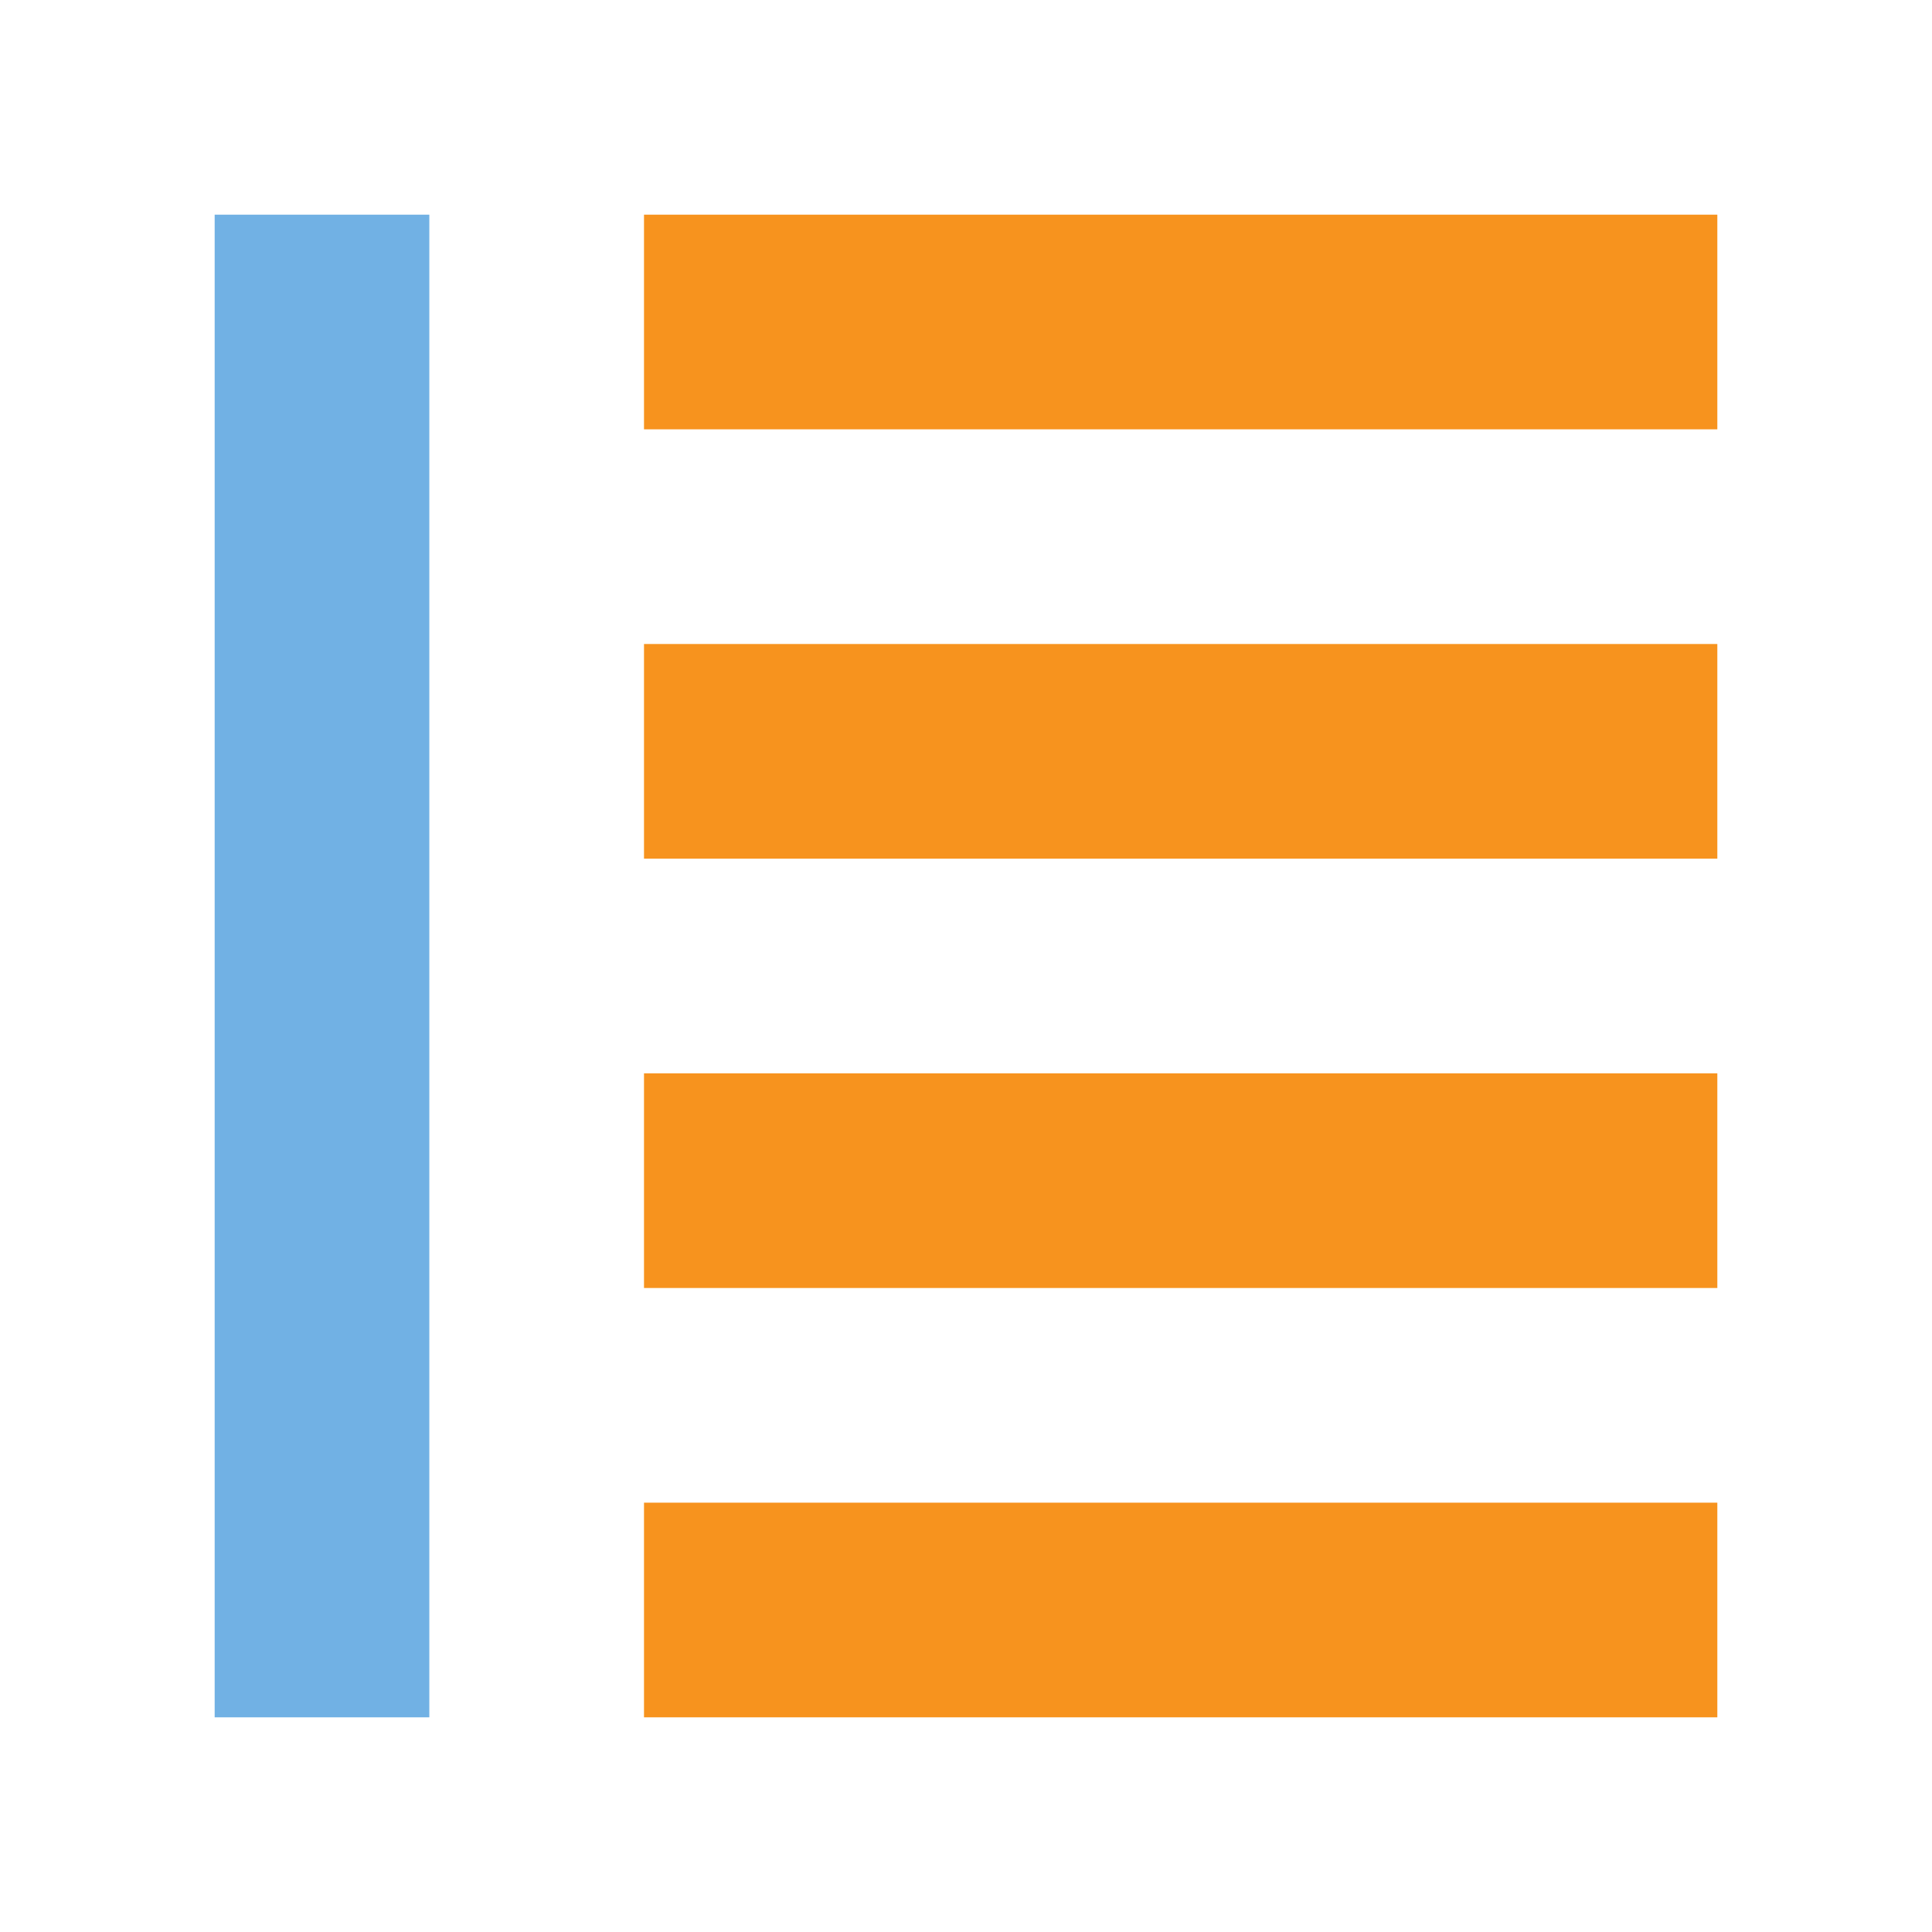
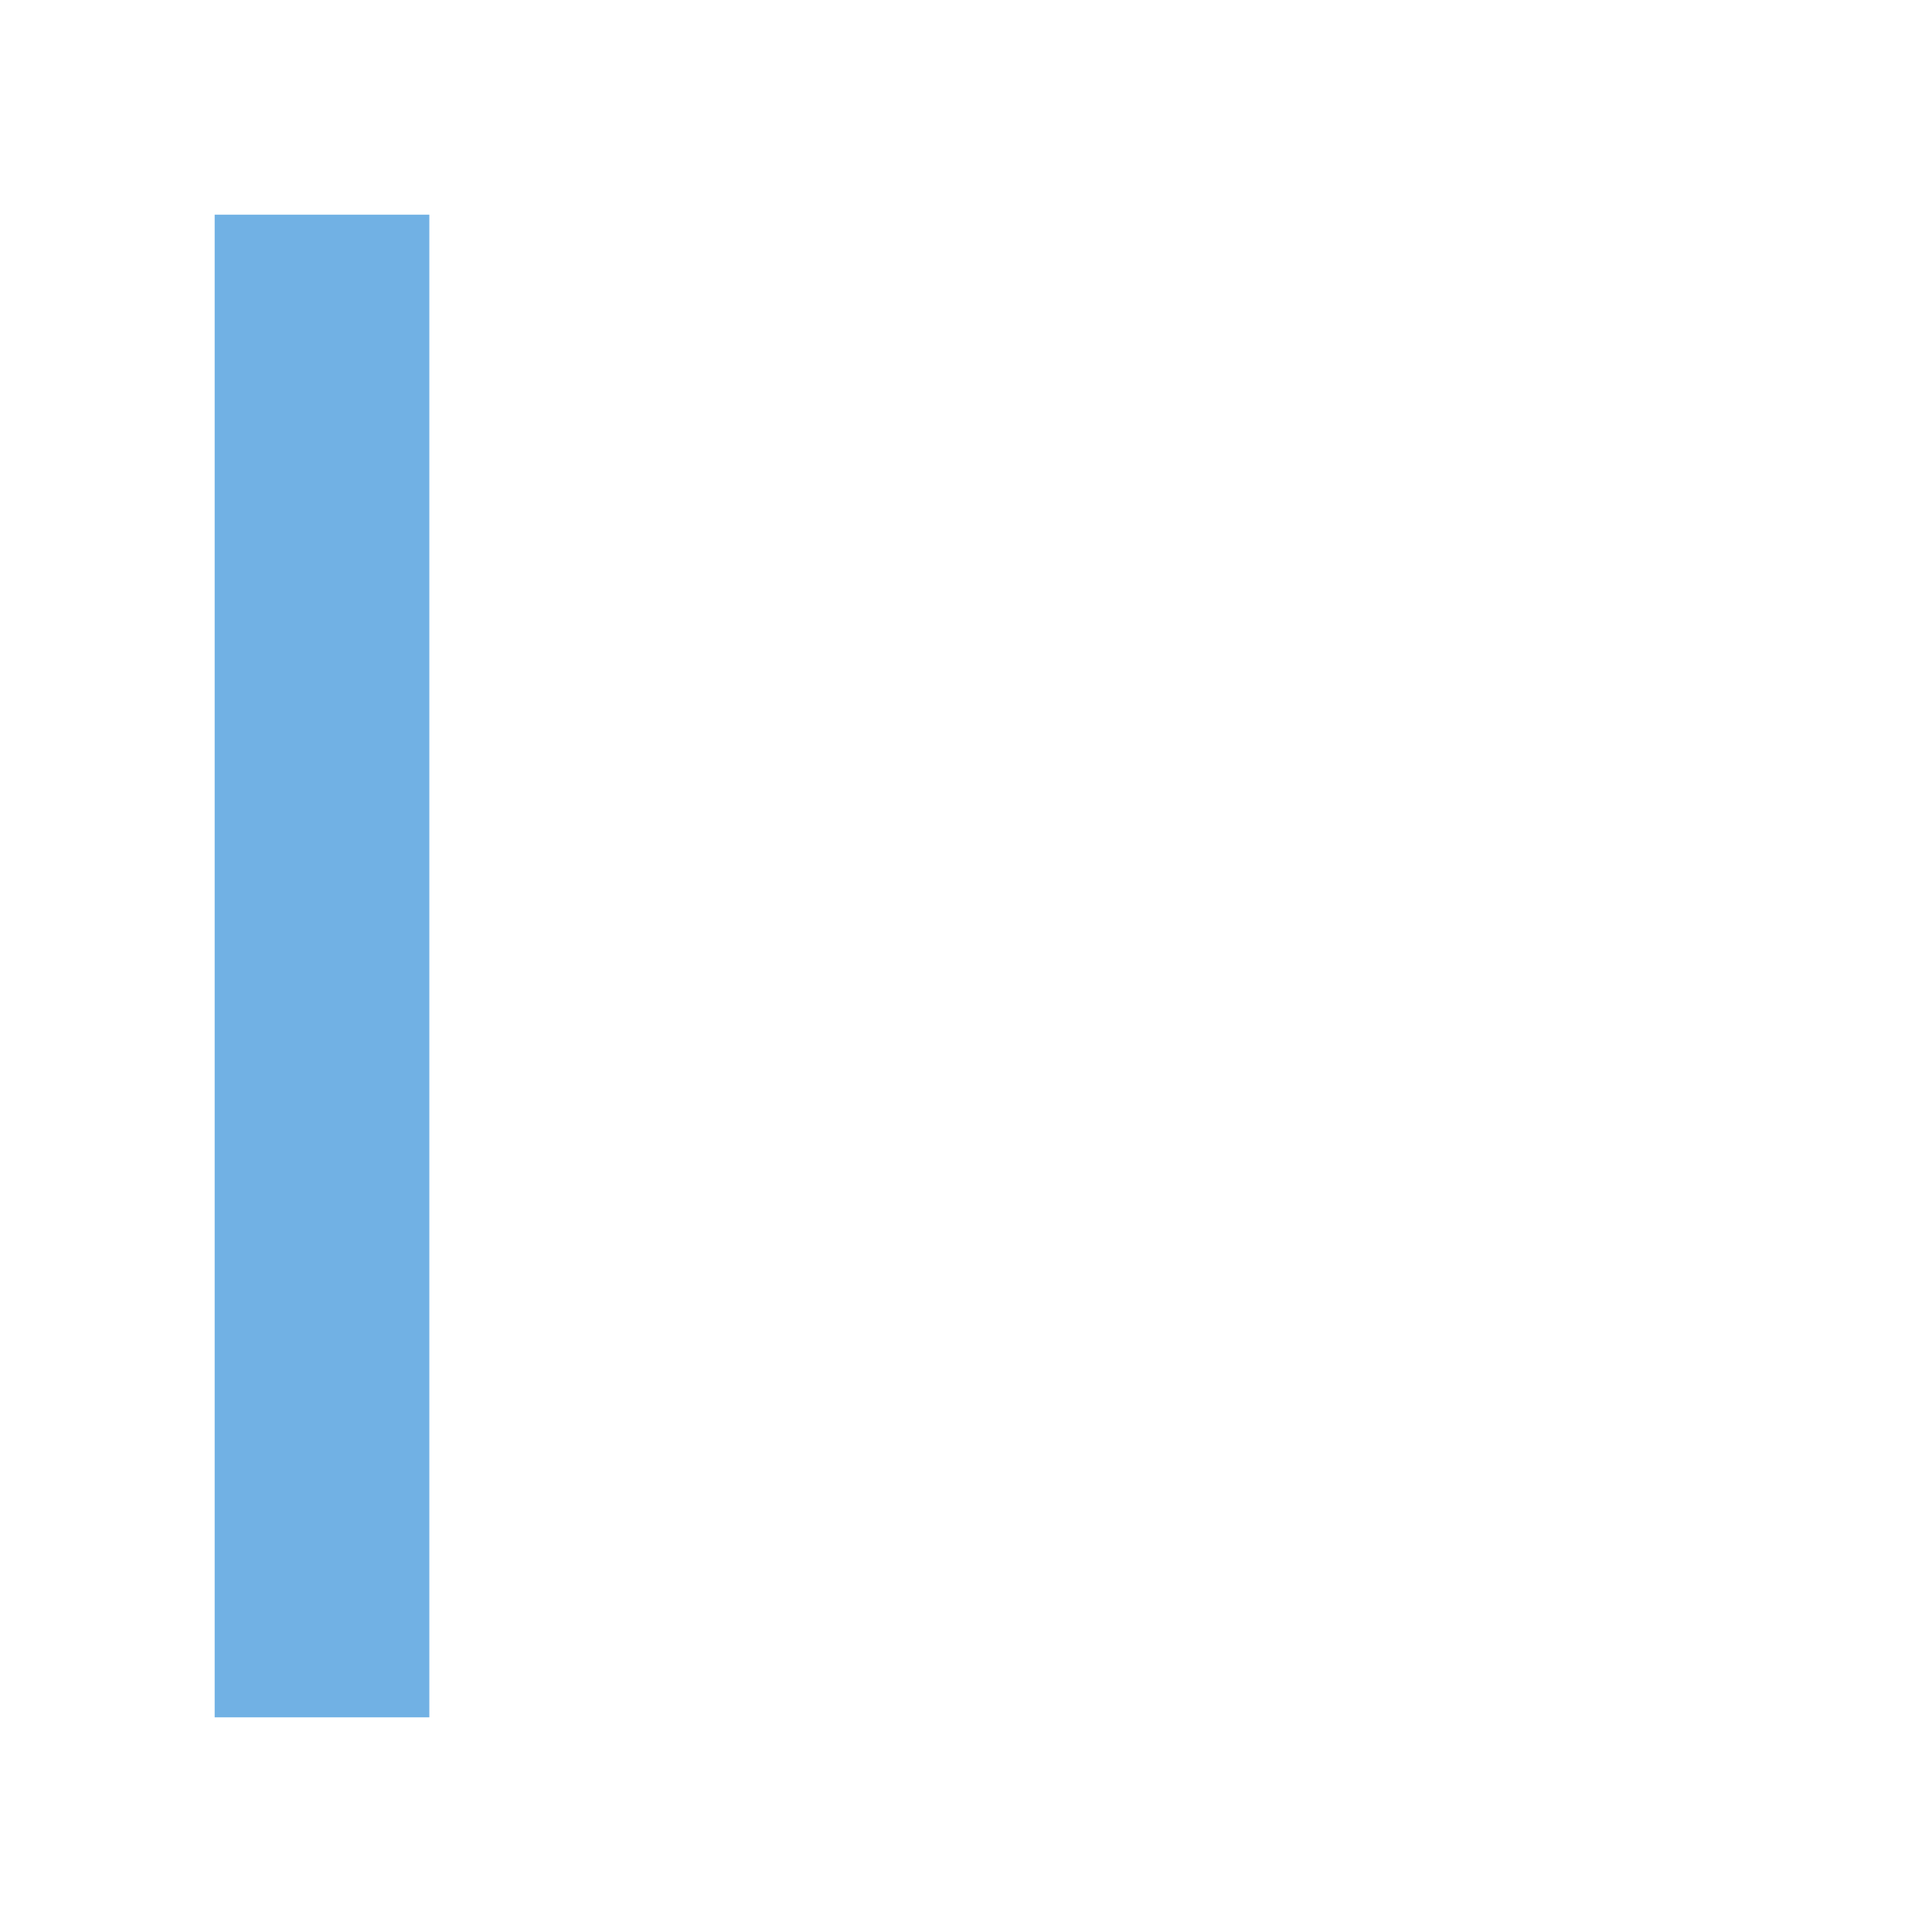
<svg xmlns="http://www.w3.org/2000/svg" width="18px" height="18px" viewBox="0 0 18 18" version="1.1">
  <title>cross-tab</title>
  <g id="cross-tab" stroke="none" stroke-width="1" fill="none" fill-rule="evenodd">
    <g id="cross-tab/default">
-       <rect id="Rectangle" x="0" y="0" width="18" height="18" />
-       <rect id="Rectangle" fill="#F7931E" fill-rule="nonzero" x="6" y="2" width="10" height="2" />
-       <rect id="Rectangle" fill="#F7931E" fill-rule="nonzero" x="6" y="6" width="10" height="2" />
-       <rect id="Rectangle" fill="#F7931E" fill-rule="nonzero" x="6" y="10" width="10" height="2" />
-       <rect id="Rectangle" fill="#F7931E" fill-rule="nonzero" x="6" y="14" width="10" height="2" />
      <rect id="Rectangle" fill="#71B1E4" fill-rule="nonzero" x="2" y="2" width="2" height="14" />
    </g>
  </g>
</svg>